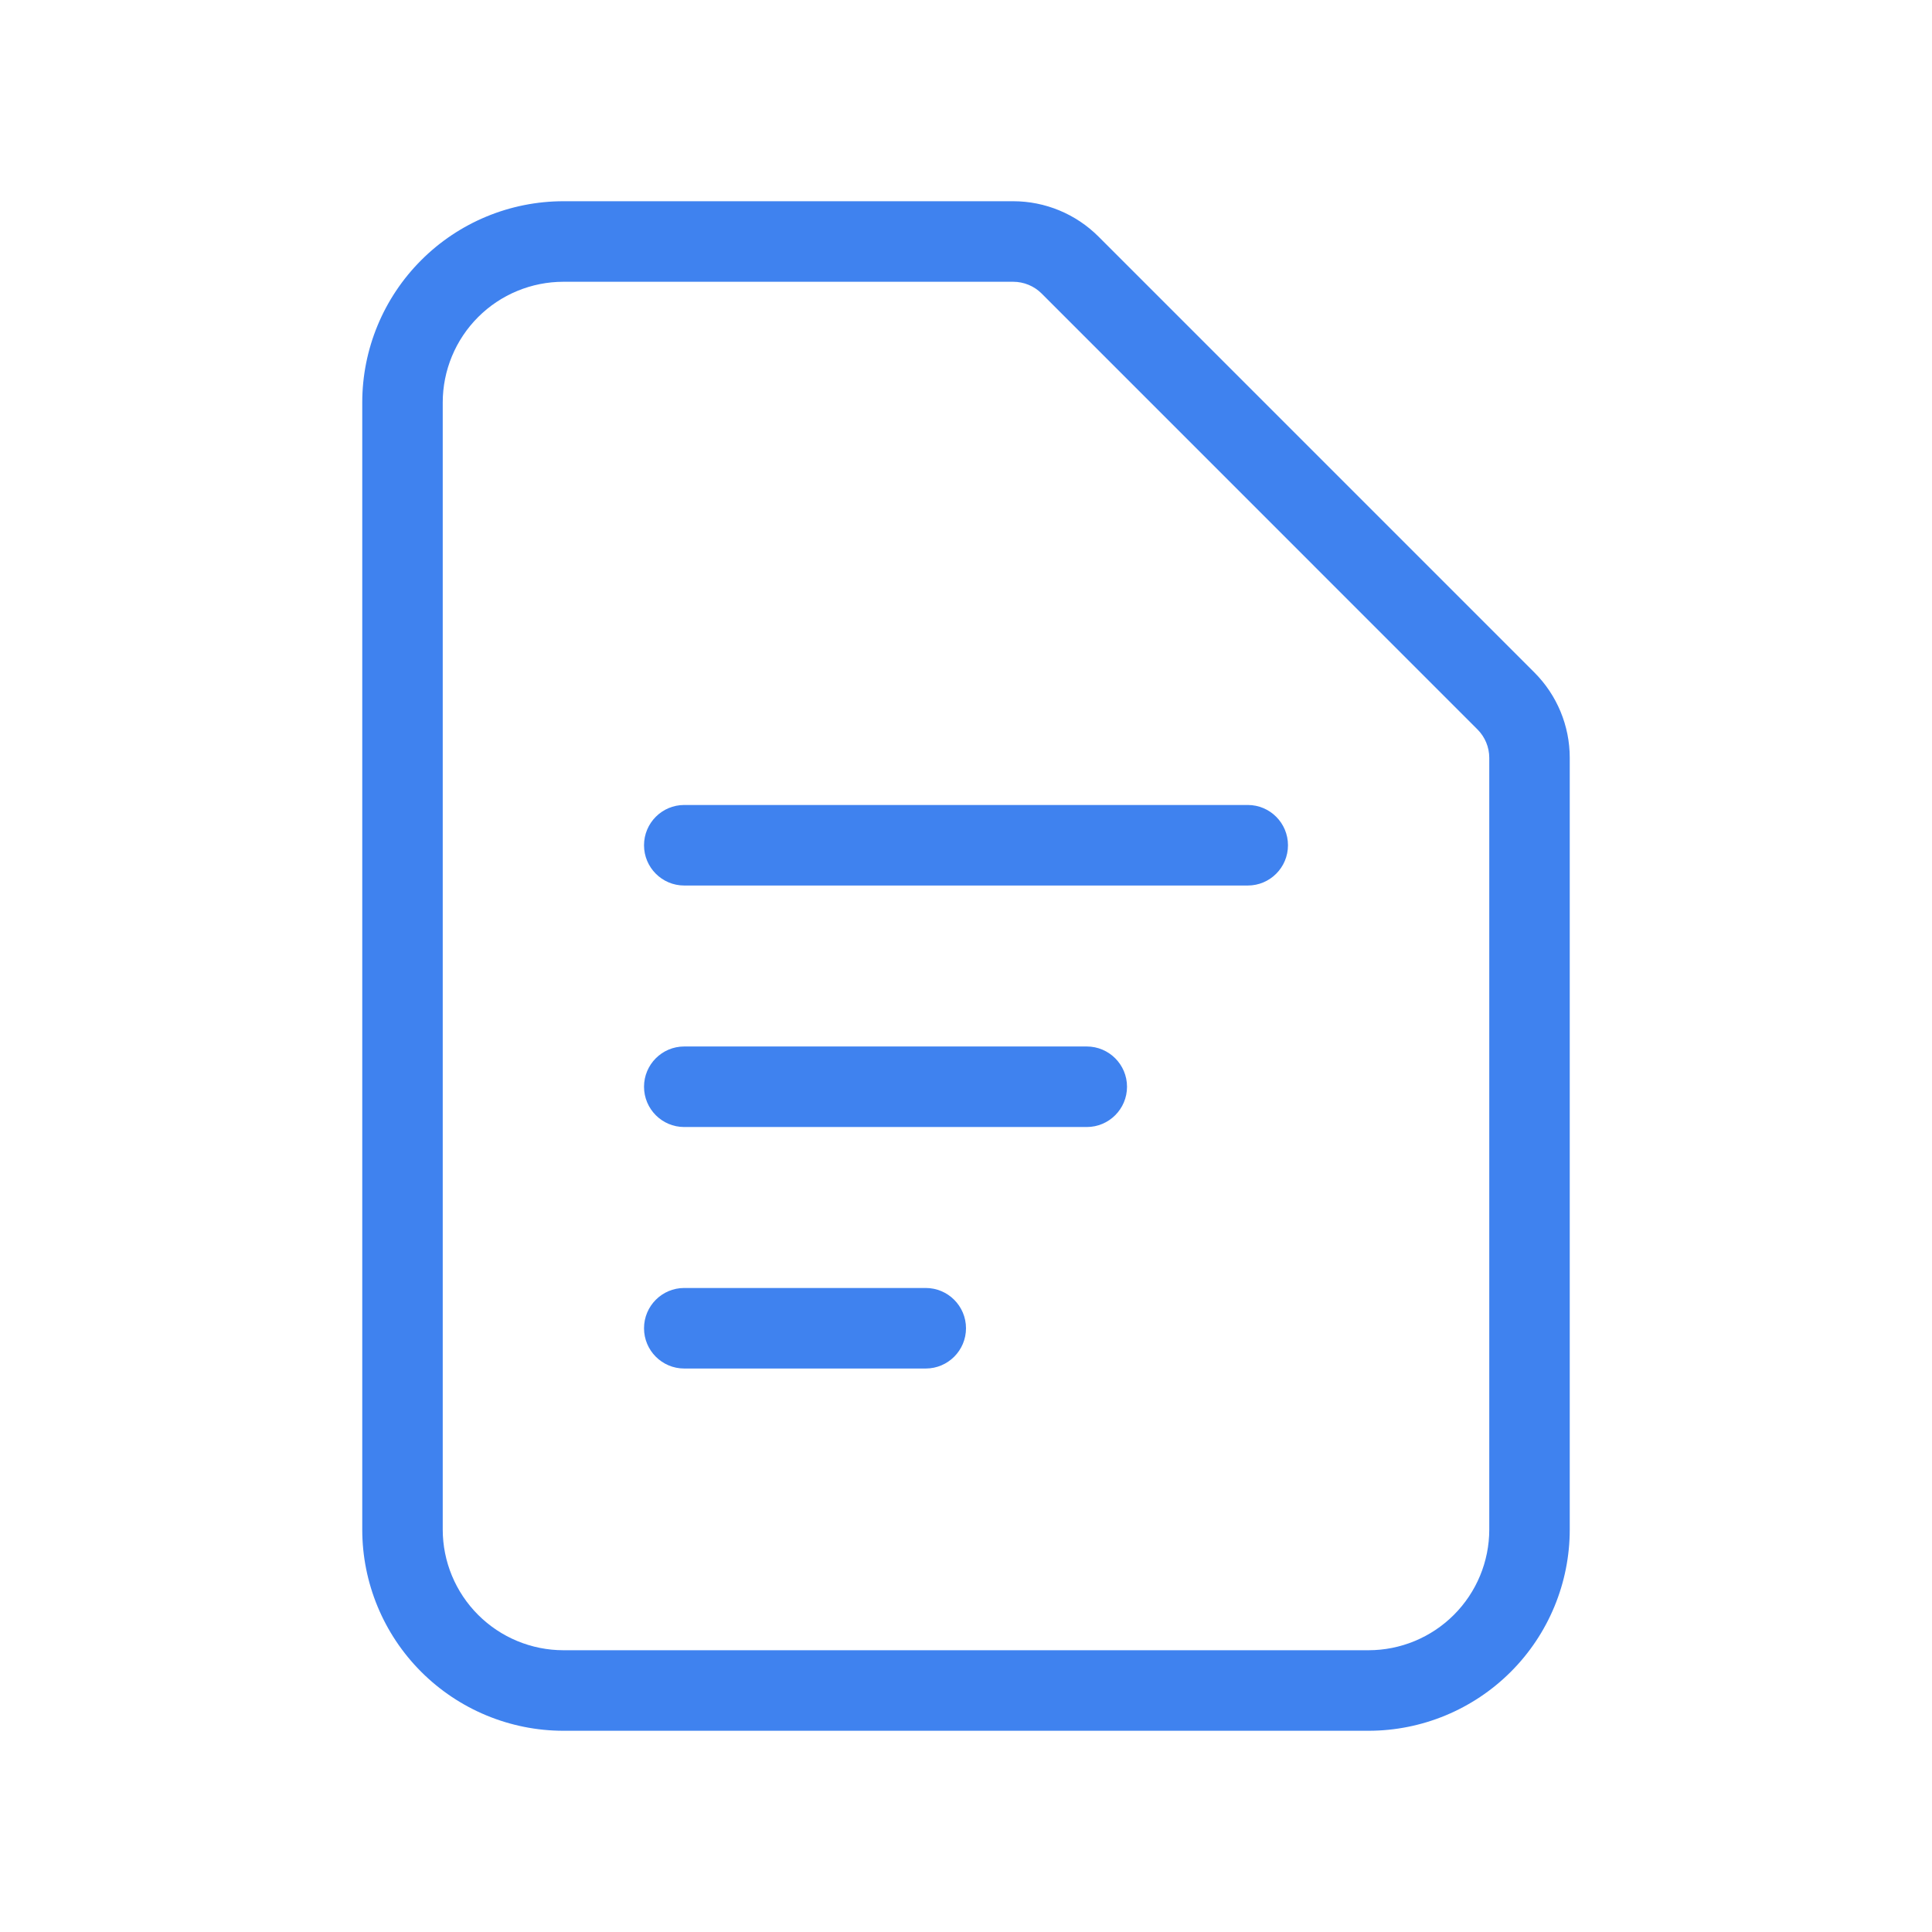
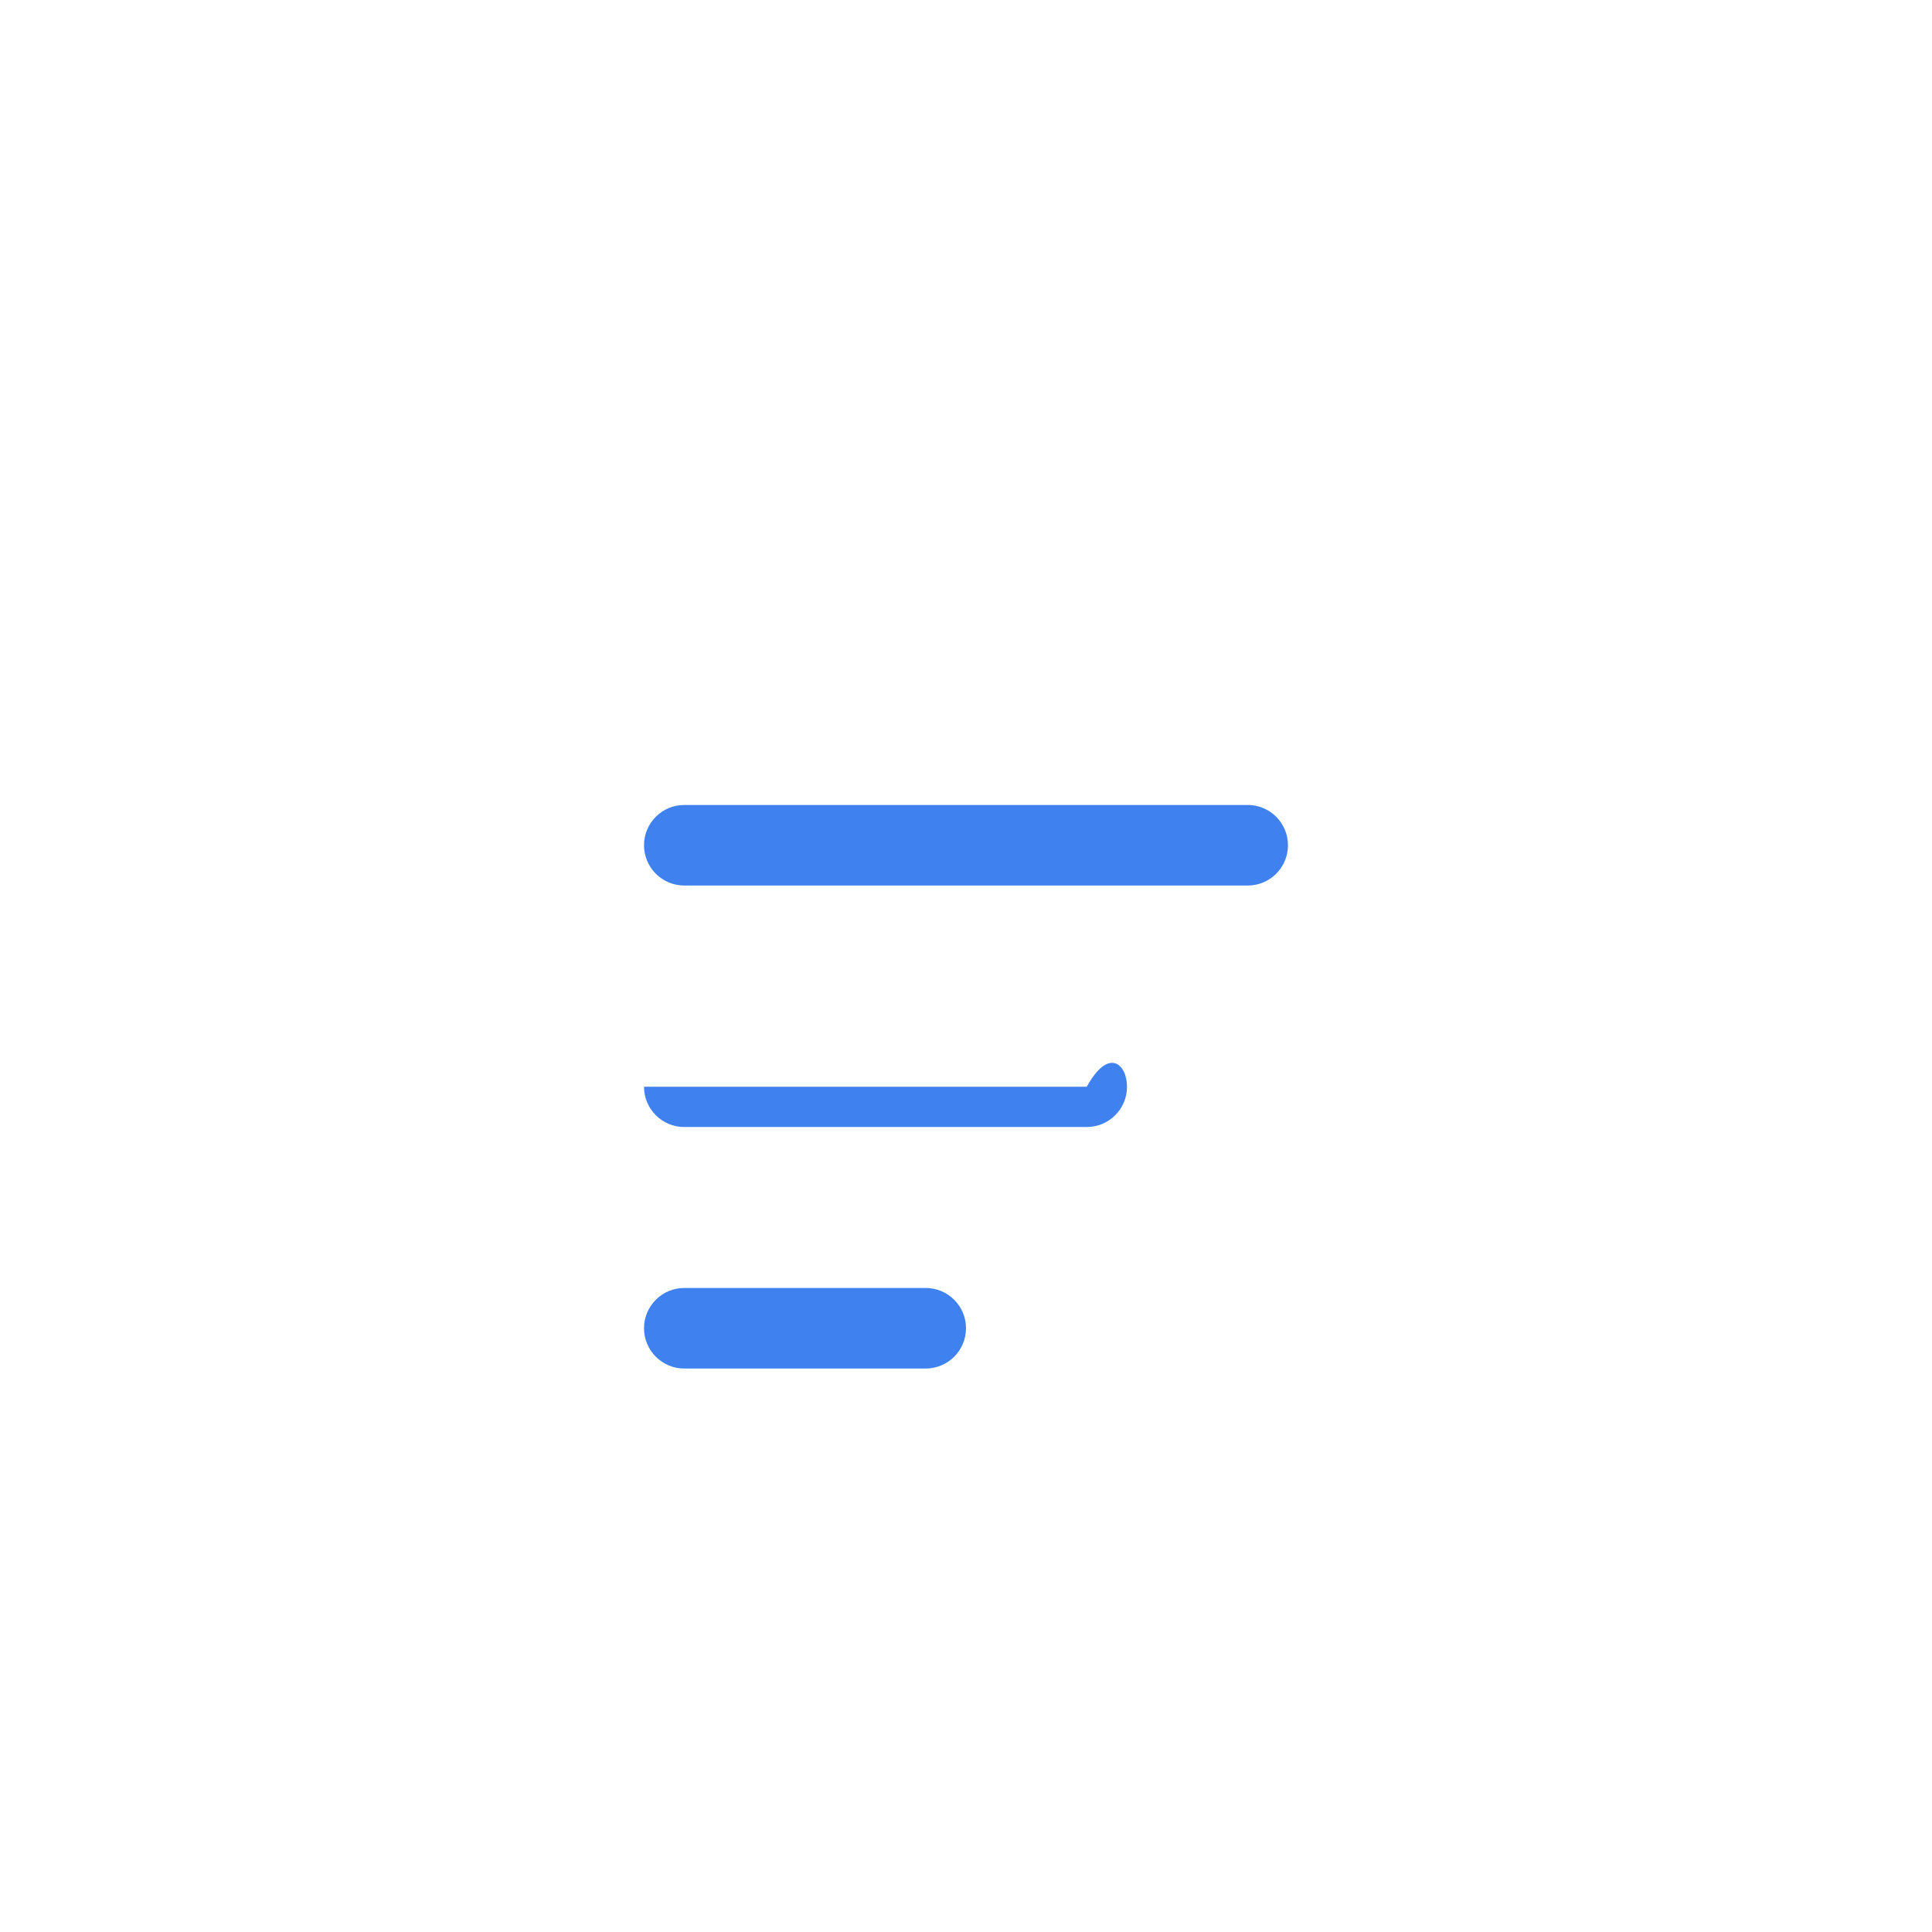
<svg xmlns="http://www.w3.org/2000/svg" width="32" height="32" viewBox="0 0 32 32" fill="none">
-   <path fill-rule="evenodd" clip-rule="evenodd" d="M9.333 4.667C8.803 4.667 8.294 4.877 7.919 5.252C7.544 5.627 7.333 6.136 7.333 6.667V25.333C7.333 25.864 7.544 26.372 7.919 26.747C8.294 27.122 8.803 27.333 9.333 27.333H22.667C23.197 27.333 23.706 27.122 24.081 26.747C24.456 26.372 24.667 25.864 24.667 25.333V12.552C24.667 12.375 24.596 12.206 24.471 12.081L17.253 4.862C17.128 4.737 16.958 4.667 16.781 4.667H9.333ZM6.976 4.31C7.601 3.684 8.449 3.333 9.333 3.333H16.781C17.312 3.333 17.82 3.544 18.195 3.919M18.195 3.919L25.414 11.138C25.789 11.513 26 12.021 26 12.552V25.333C26 26.217 25.649 27.065 25.024 27.69C24.399 28.315 23.551 28.667 22.667 28.667H9.333C8.449 28.667 7.601 28.315 6.976 27.69C6.351 27.065 6 26.217 6 25.333V6.667C6 5.783 6.351 4.935 6.976 4.31" fill="#3F82EF" />
-   <path fill-rule="evenodd" clip-rule="evenodd" d="M10.667 14C10.667 13.632 10.965 13.333 11.333 13.333H20.667C21.035 13.333 21.333 13.632 21.333 14C21.333 14.368 21.035 14.667 20.667 14.667H11.333C10.965 14.667 10.667 14.368 10.667 14ZM10.667 18C10.667 17.632 10.965 17.333 11.333 17.333H18C18.368 17.333 18.667 17.632 18.667 18C18.667 18.368 18.368 18.667 18 18.667H11.333C10.965 18.667 10.667 18.368 10.667 18ZM10.667 22C10.667 21.632 10.965 21.333 11.333 21.333H15.333C15.701 21.333 16 21.632 16 22C16 22.368 15.701 22.667 15.333 22.667H11.333C10.965 22.667 10.667 22.368 10.667 22Z" fill="#3F82EF" />
+   <path fill-rule="evenodd" clip-rule="evenodd" d="M10.667 14C10.667 13.632 10.965 13.333 11.333 13.333H20.667C21.035 13.333 21.333 13.632 21.333 14C21.333 14.368 21.035 14.667 20.667 14.667H11.333C10.965 14.667 10.667 14.368 10.667 14ZM10.667 18H18C18.368 17.333 18.667 17.632 18.667 18C18.667 18.368 18.368 18.667 18 18.667H11.333C10.965 18.667 10.667 18.368 10.667 18ZM10.667 22C10.667 21.632 10.965 21.333 11.333 21.333H15.333C15.701 21.333 16 21.632 16 22C16 22.368 15.701 22.667 15.333 22.667H11.333C10.965 22.667 10.667 22.368 10.667 22Z" fill="#3F82EF" />
</svg>